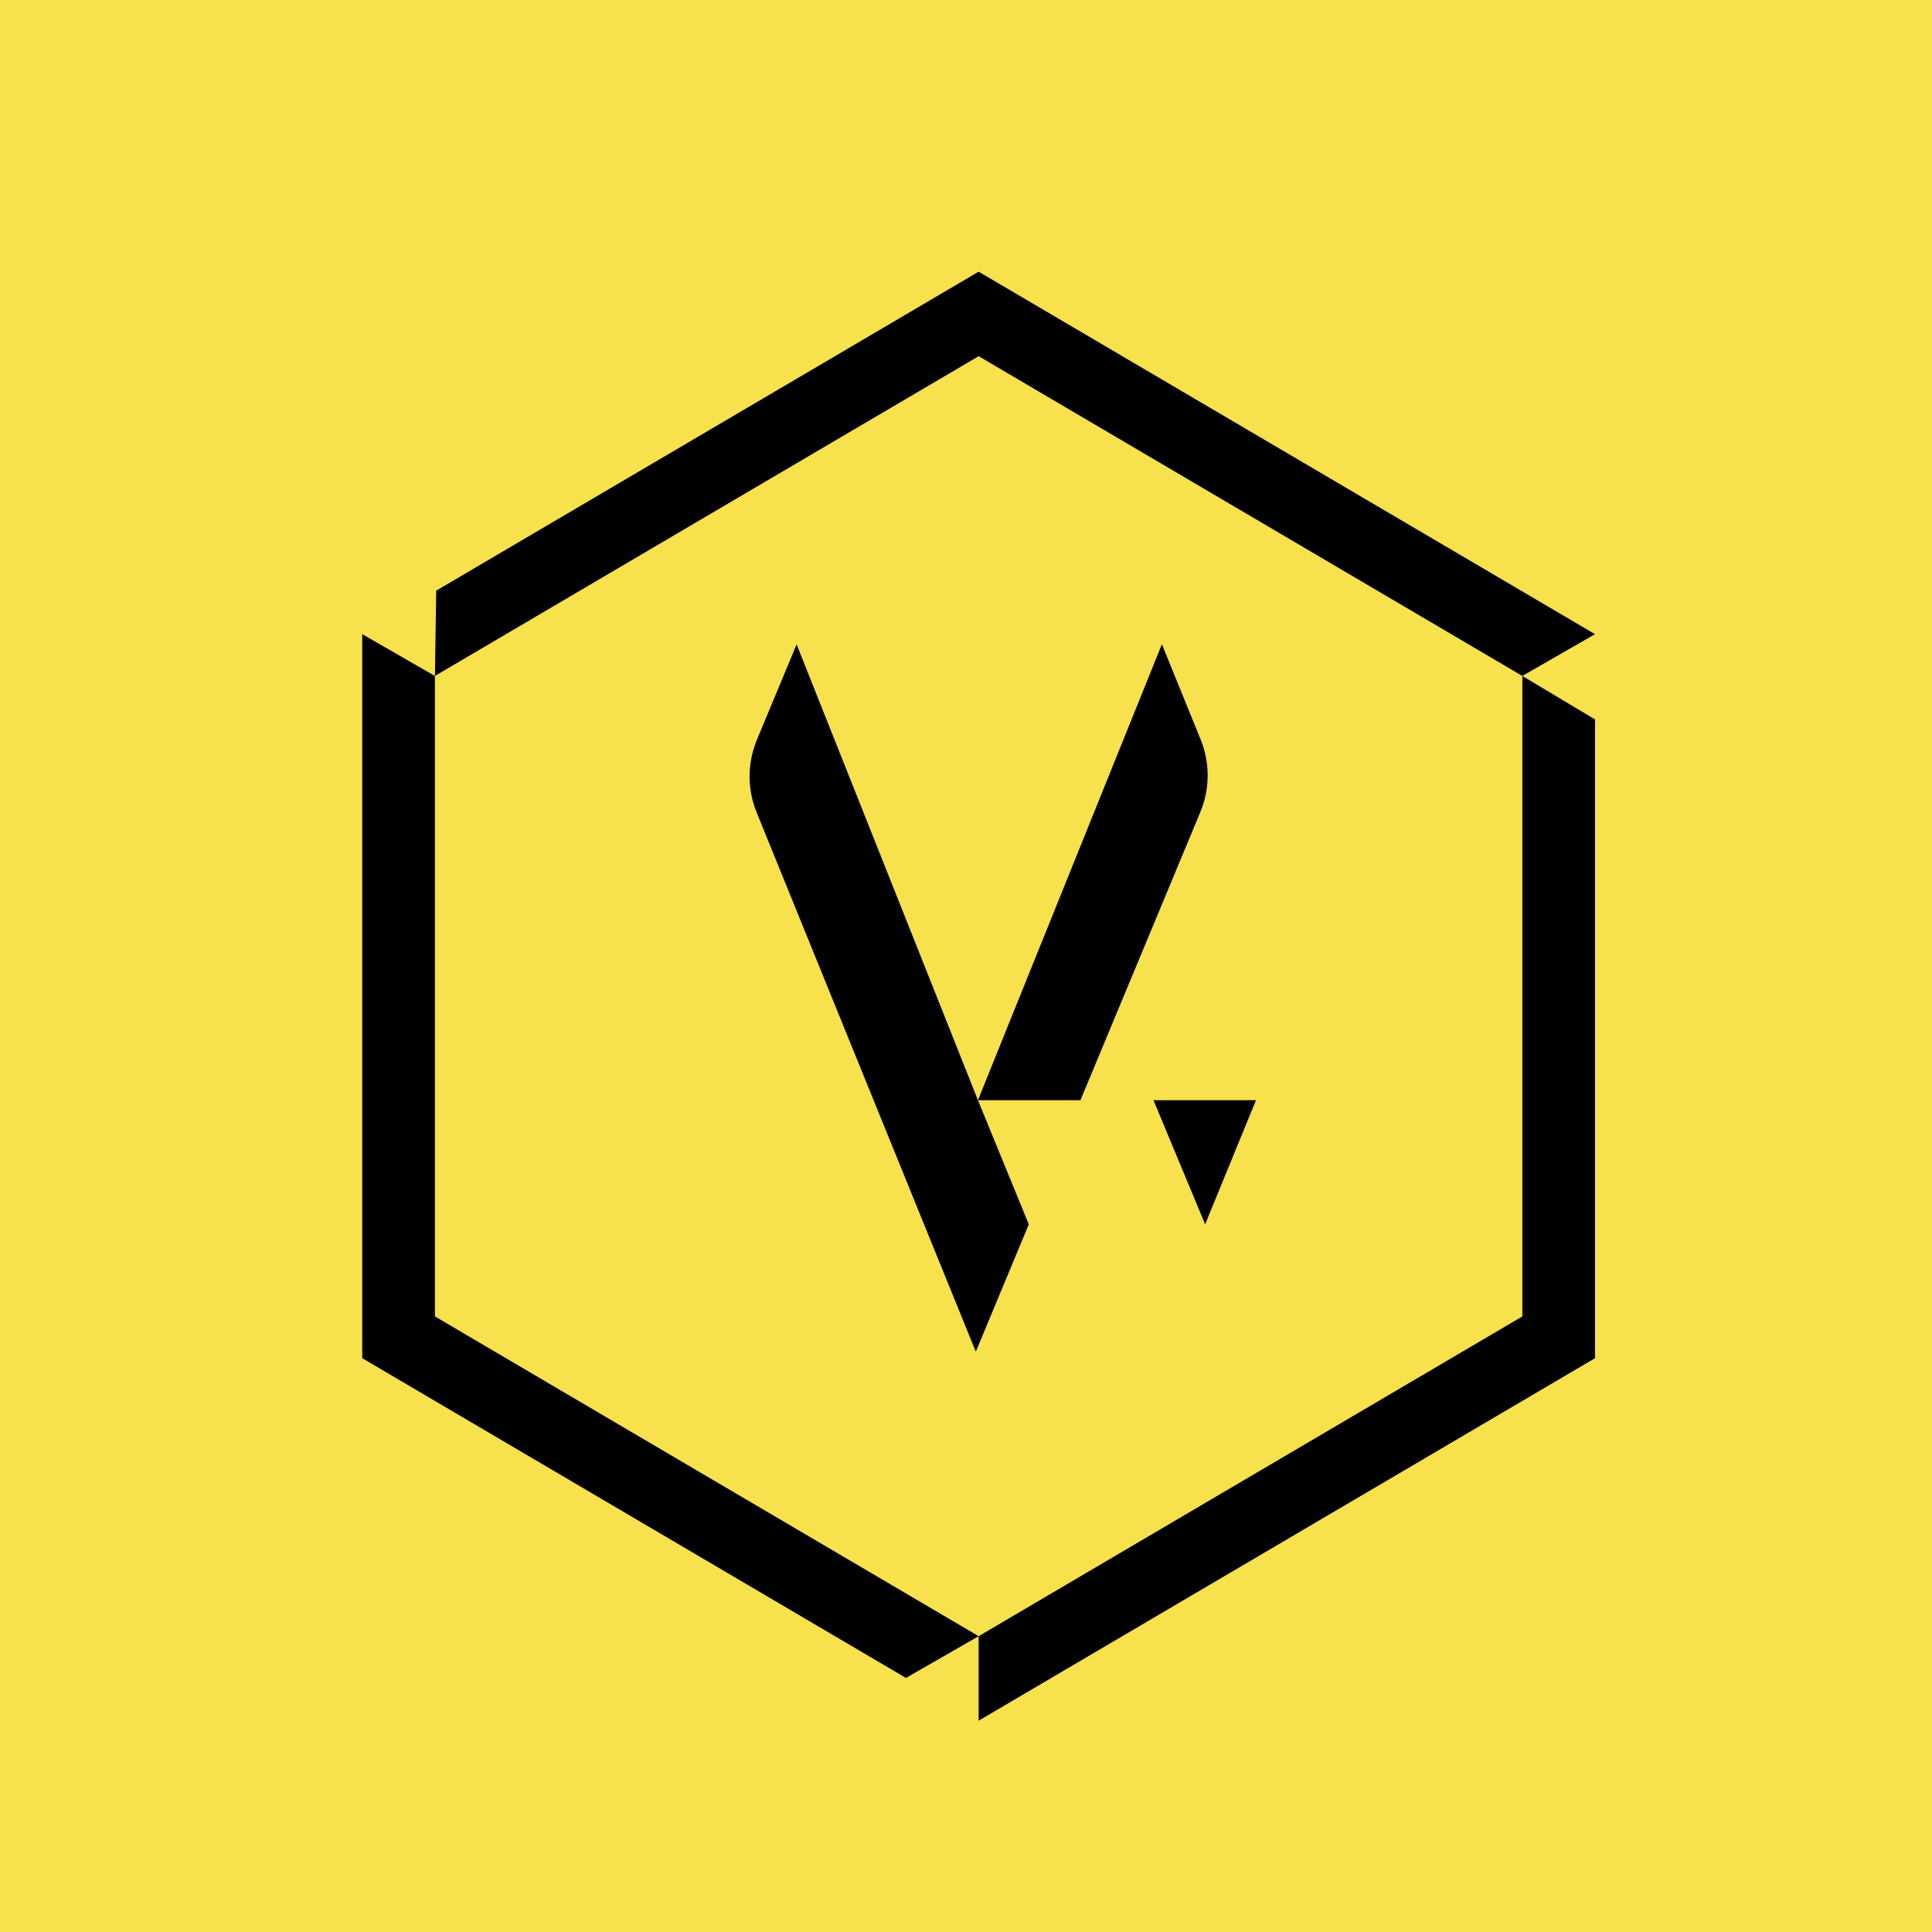
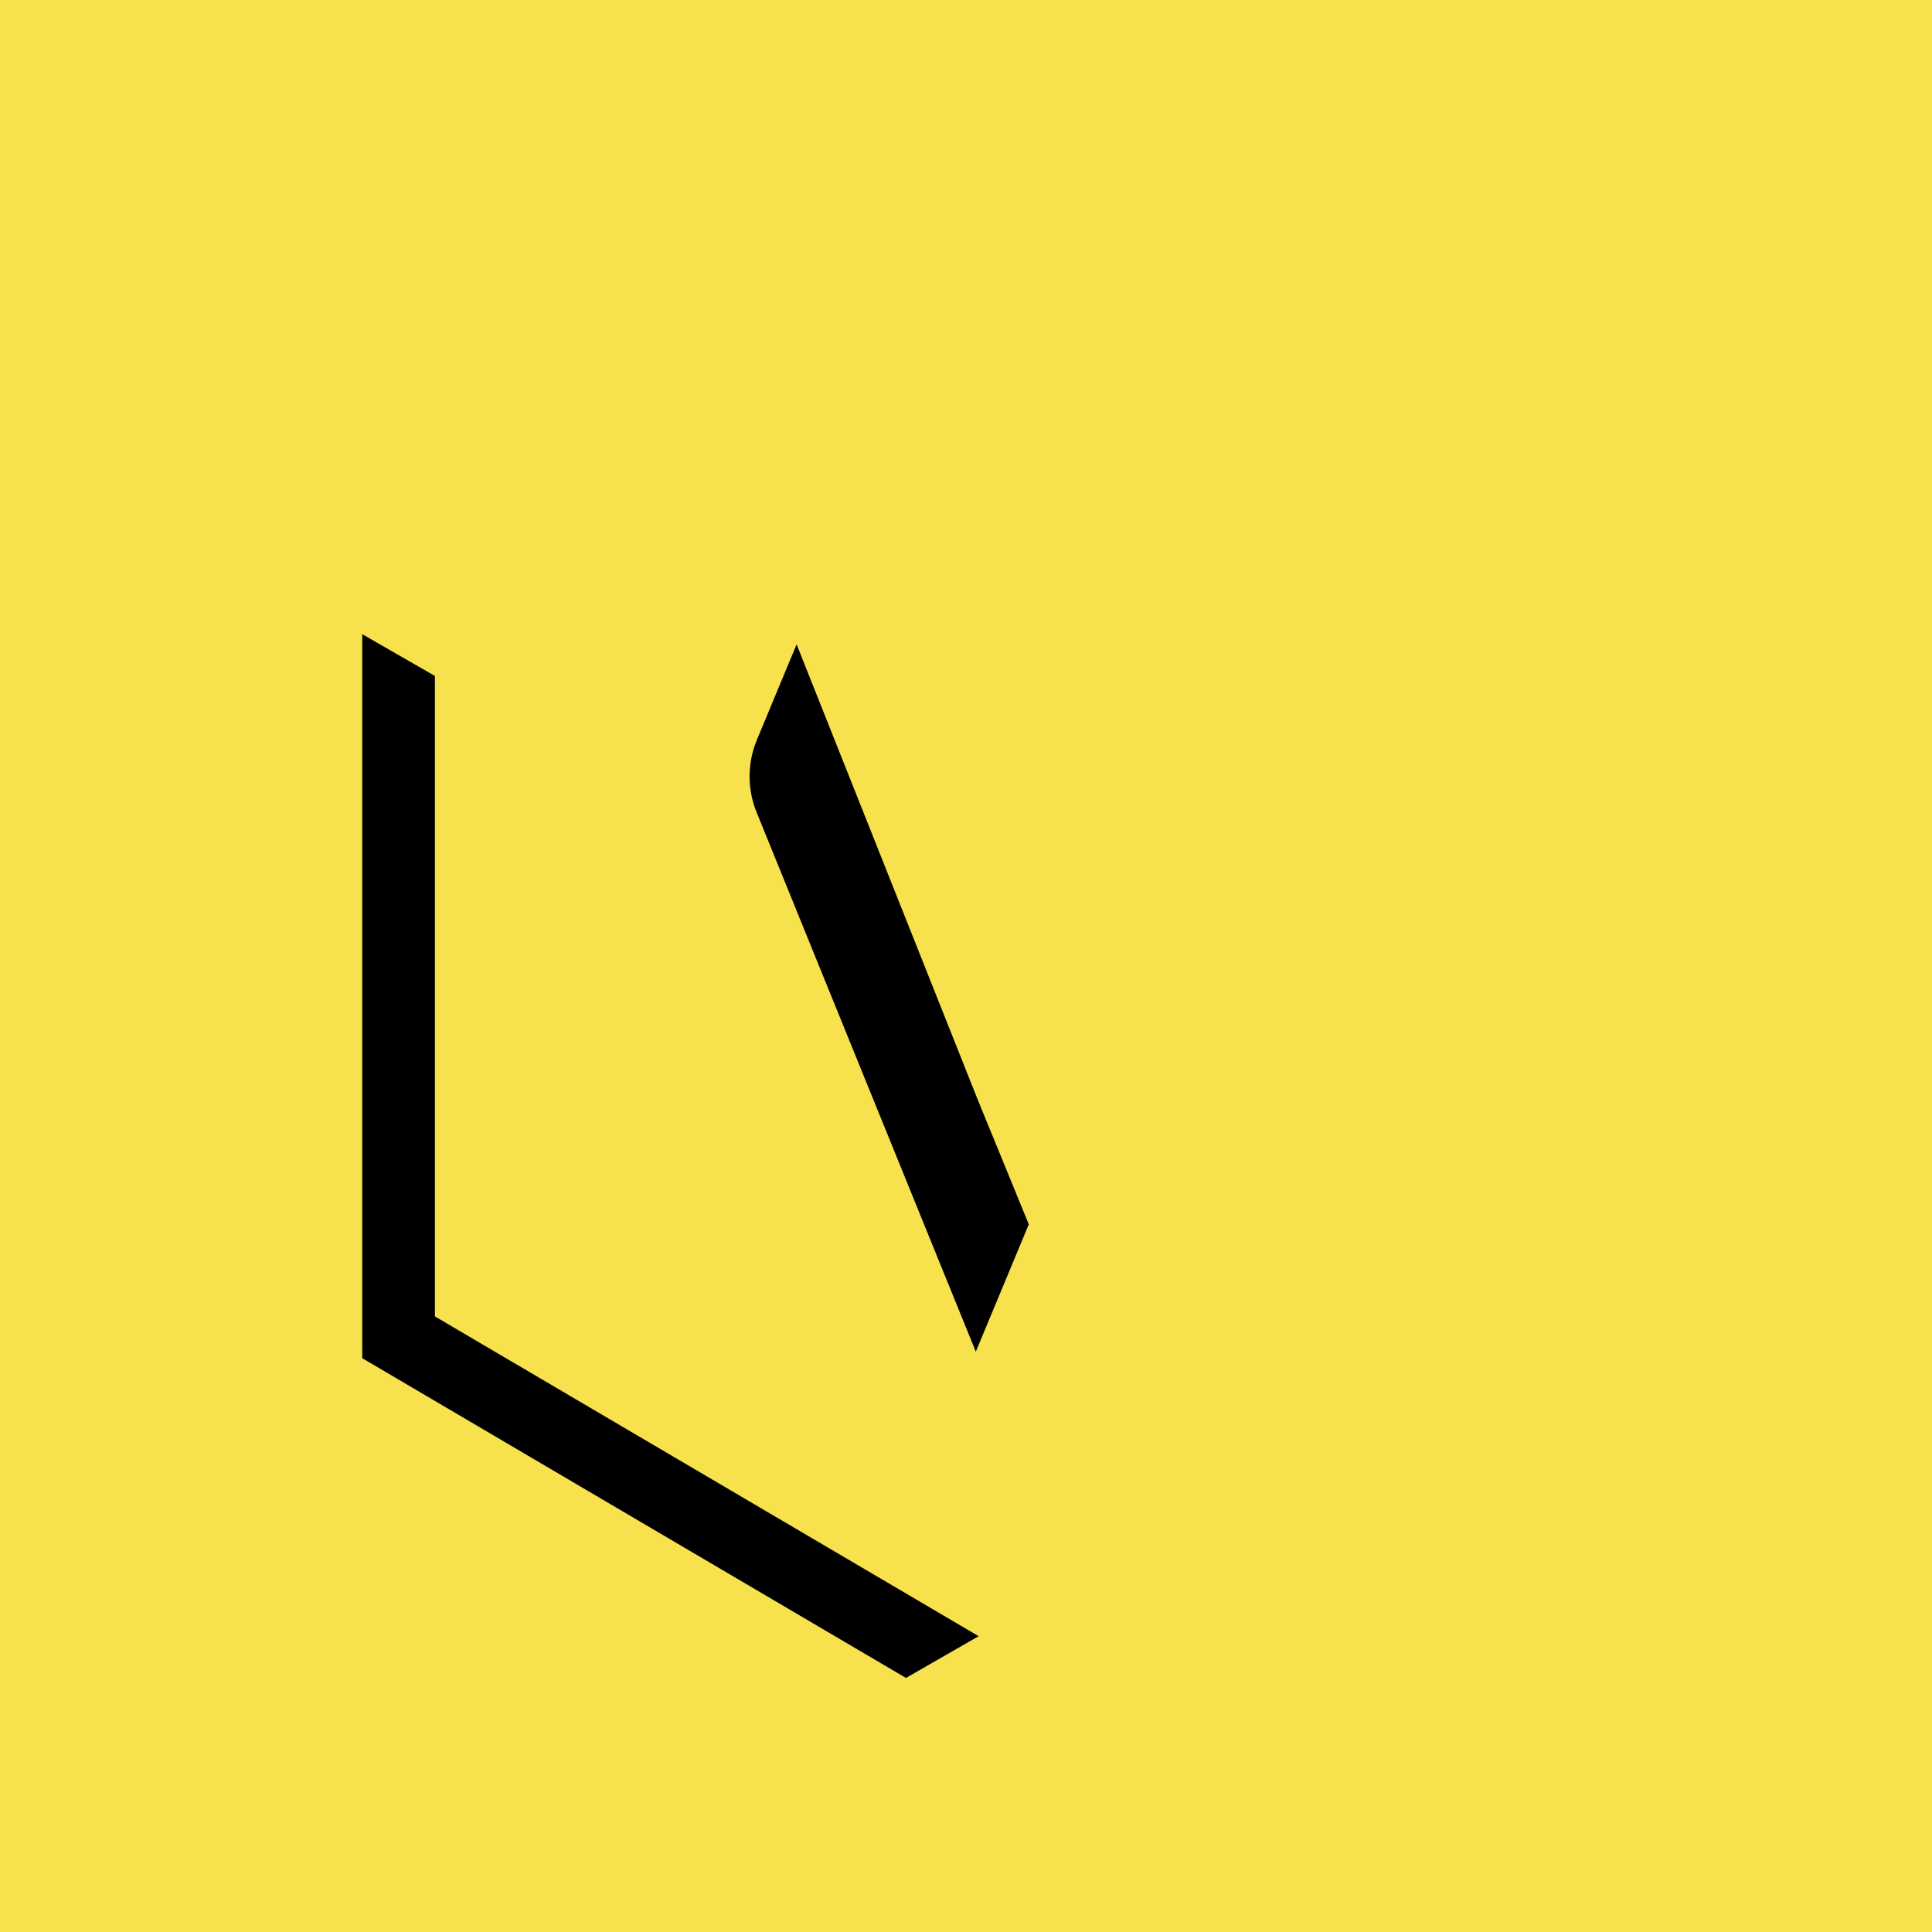
<svg xmlns="http://www.w3.org/2000/svg" width="64" height="64" viewBox="0 0 64 64" fill="none">
  <rect width="64" height="64" fill="#F7E14C" />
-   <path fill-rule="evenodd" clip-rule="evenodd" d="M50.43 43.608L32.419 54.201L32.419 57L52.837 44.992V23.832L50.43 22.392V43.608Z" fill="black" />
-   <path fill-rule="evenodd" clip-rule="evenodd" d="M32.419 9L14.45 19.567L14.408 22.391L32.419 11.799L50.43 22.392L50.429 22.391L52.837 21.008V21.008L32.419 9Z" fill="black" />
  <path fill-rule="evenodd" clip-rule="evenodd" d="M12 21.008V44.992L30.011 55.584L32.419 54.201L14.407 43.608V22.392L14.407 22.392L12 21.008V21.008Z" fill="black" />
-   <path fill-rule="evenodd" clip-rule="evenodd" d="M39.773 24.498L38.491 21.344H38.488L32.396 36.446H35.791L39.763 26.9C40.083 26.132 40.086 25.269 39.773 24.498Z" fill="black" />
  <path fill-rule="evenodd" clip-rule="evenodd" d="M32.396 36.446L32.396 36.447L26.389 21.346L25.073 24.508C24.754 25.276 24.75 26.139 25.064 26.91L32.325 44.775L34.08 40.558L32.396 36.446Z" fill="black" />
-   <path fill-rule="evenodd" clip-rule="evenodd" d="M39.922 40.557L41.606 36.446L38.211 36.446L39.922 40.557Z" fill="black" />
</svg>